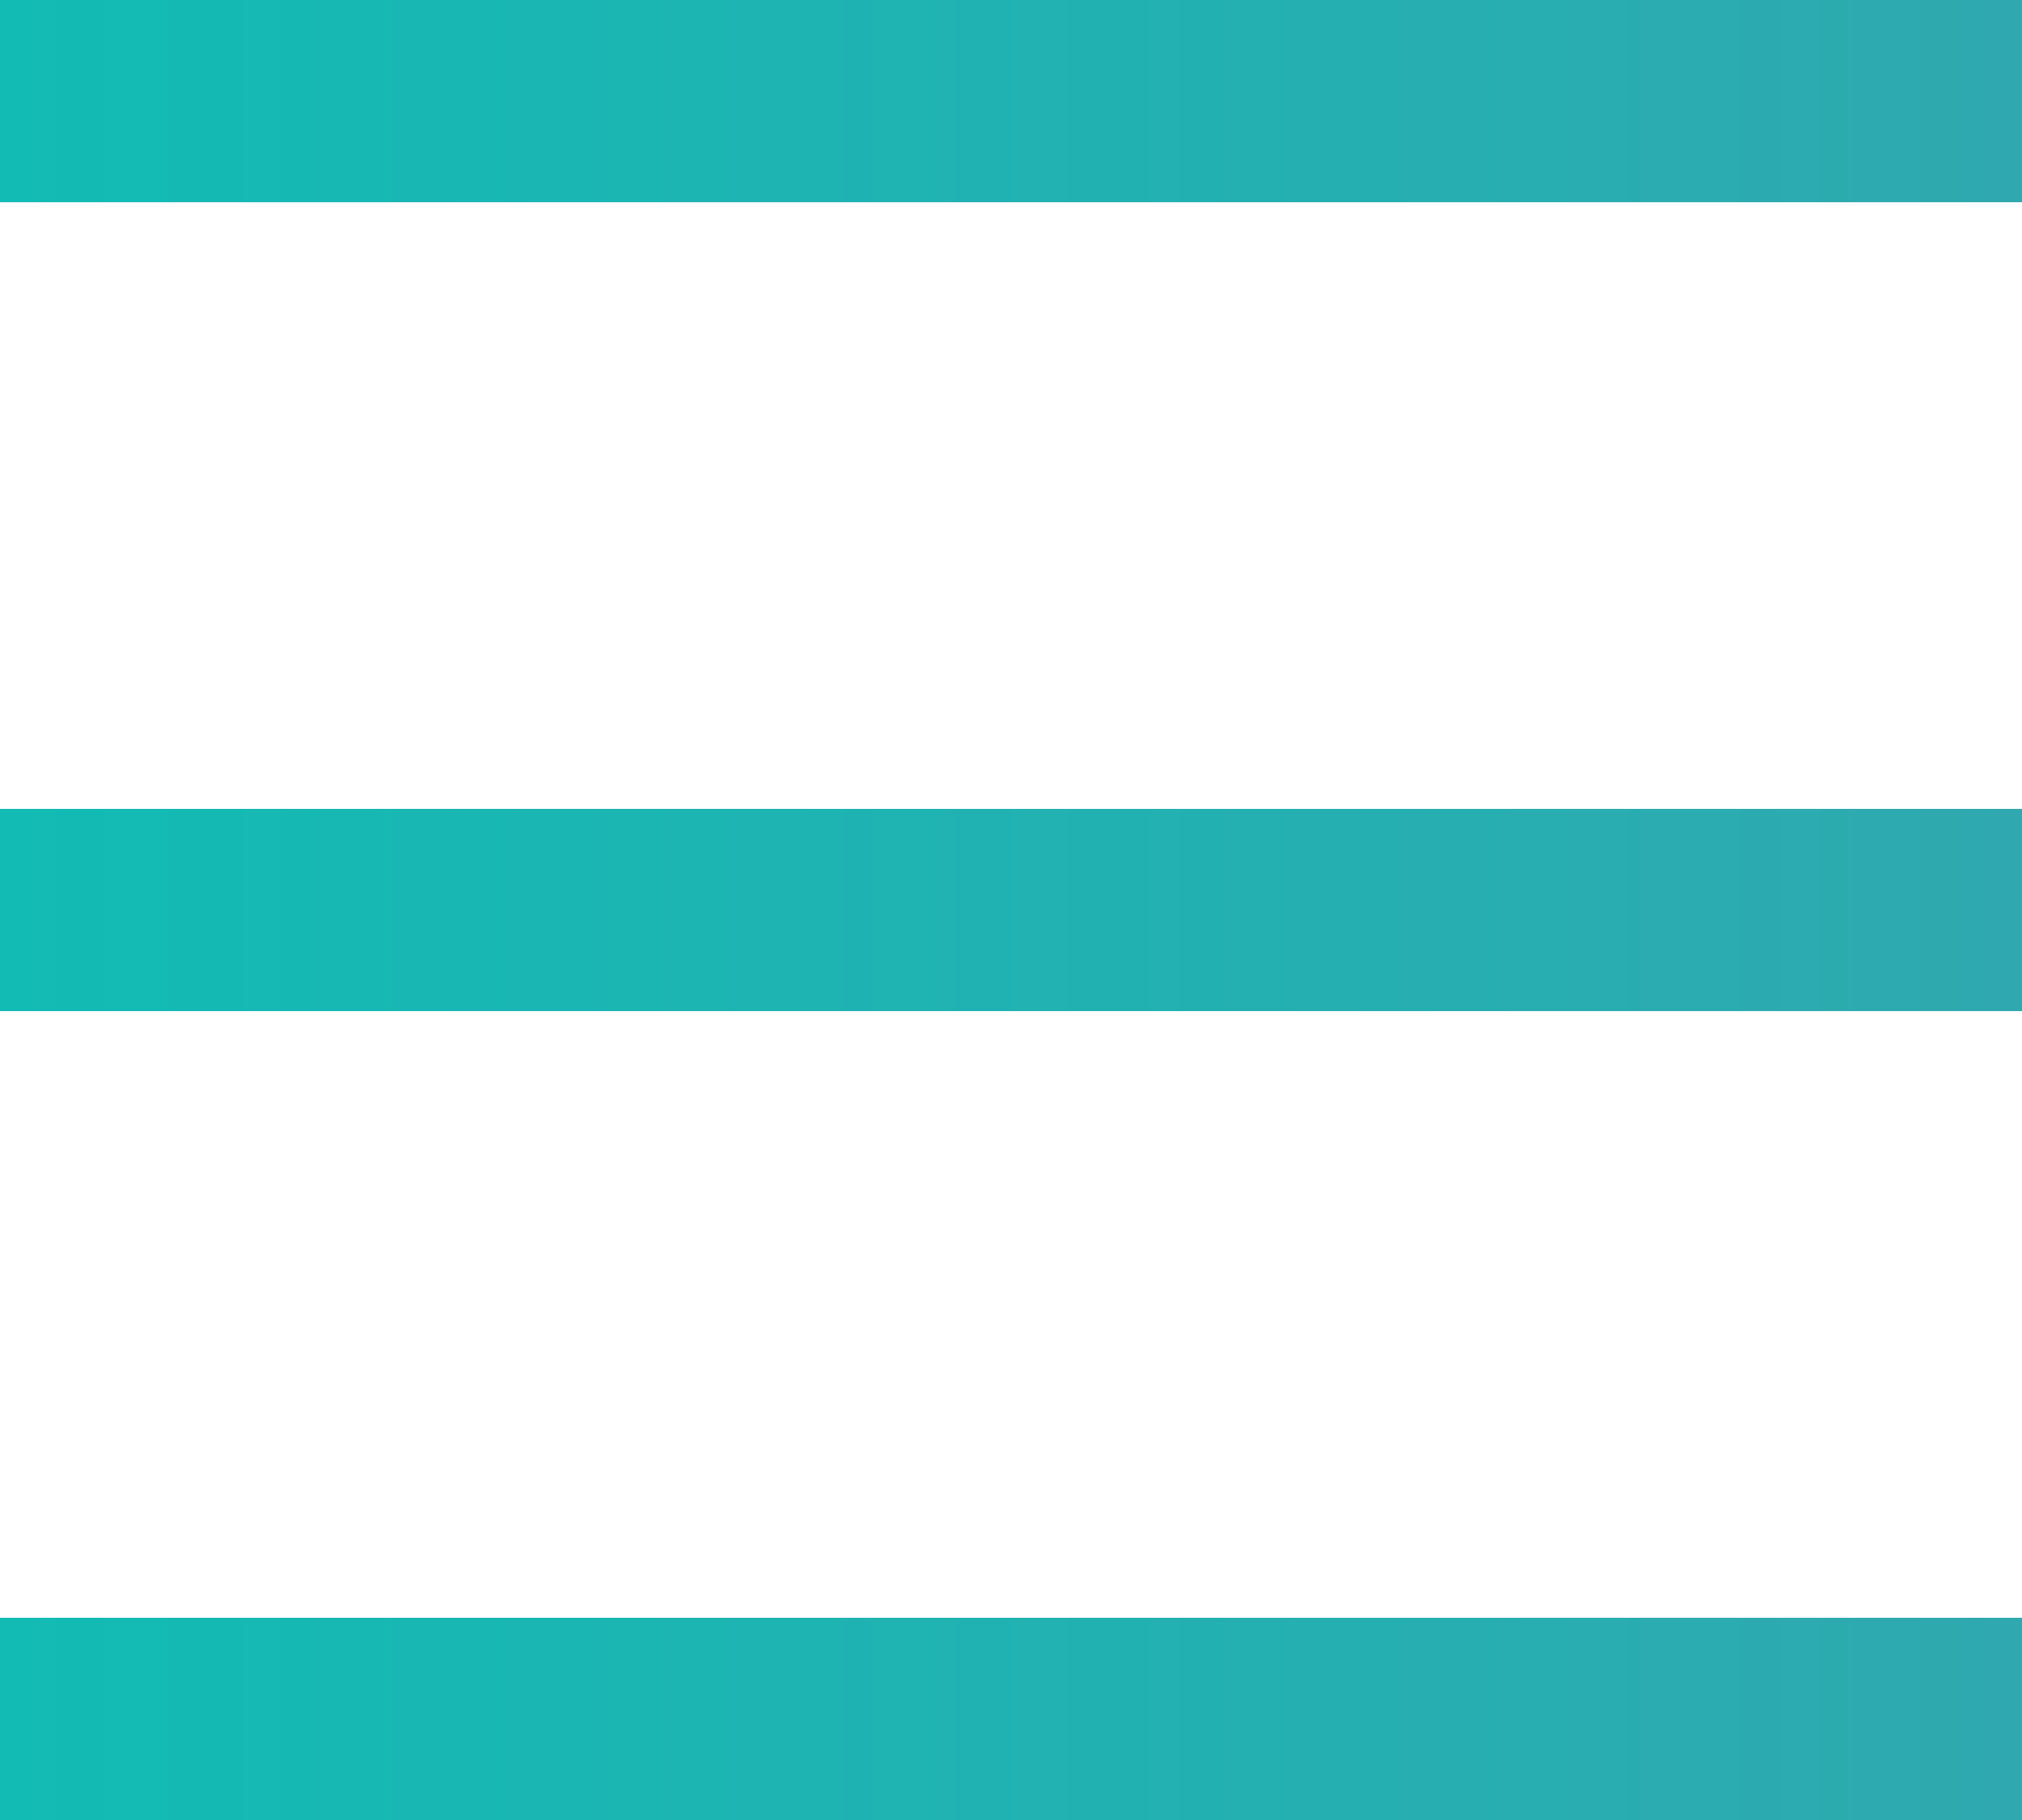
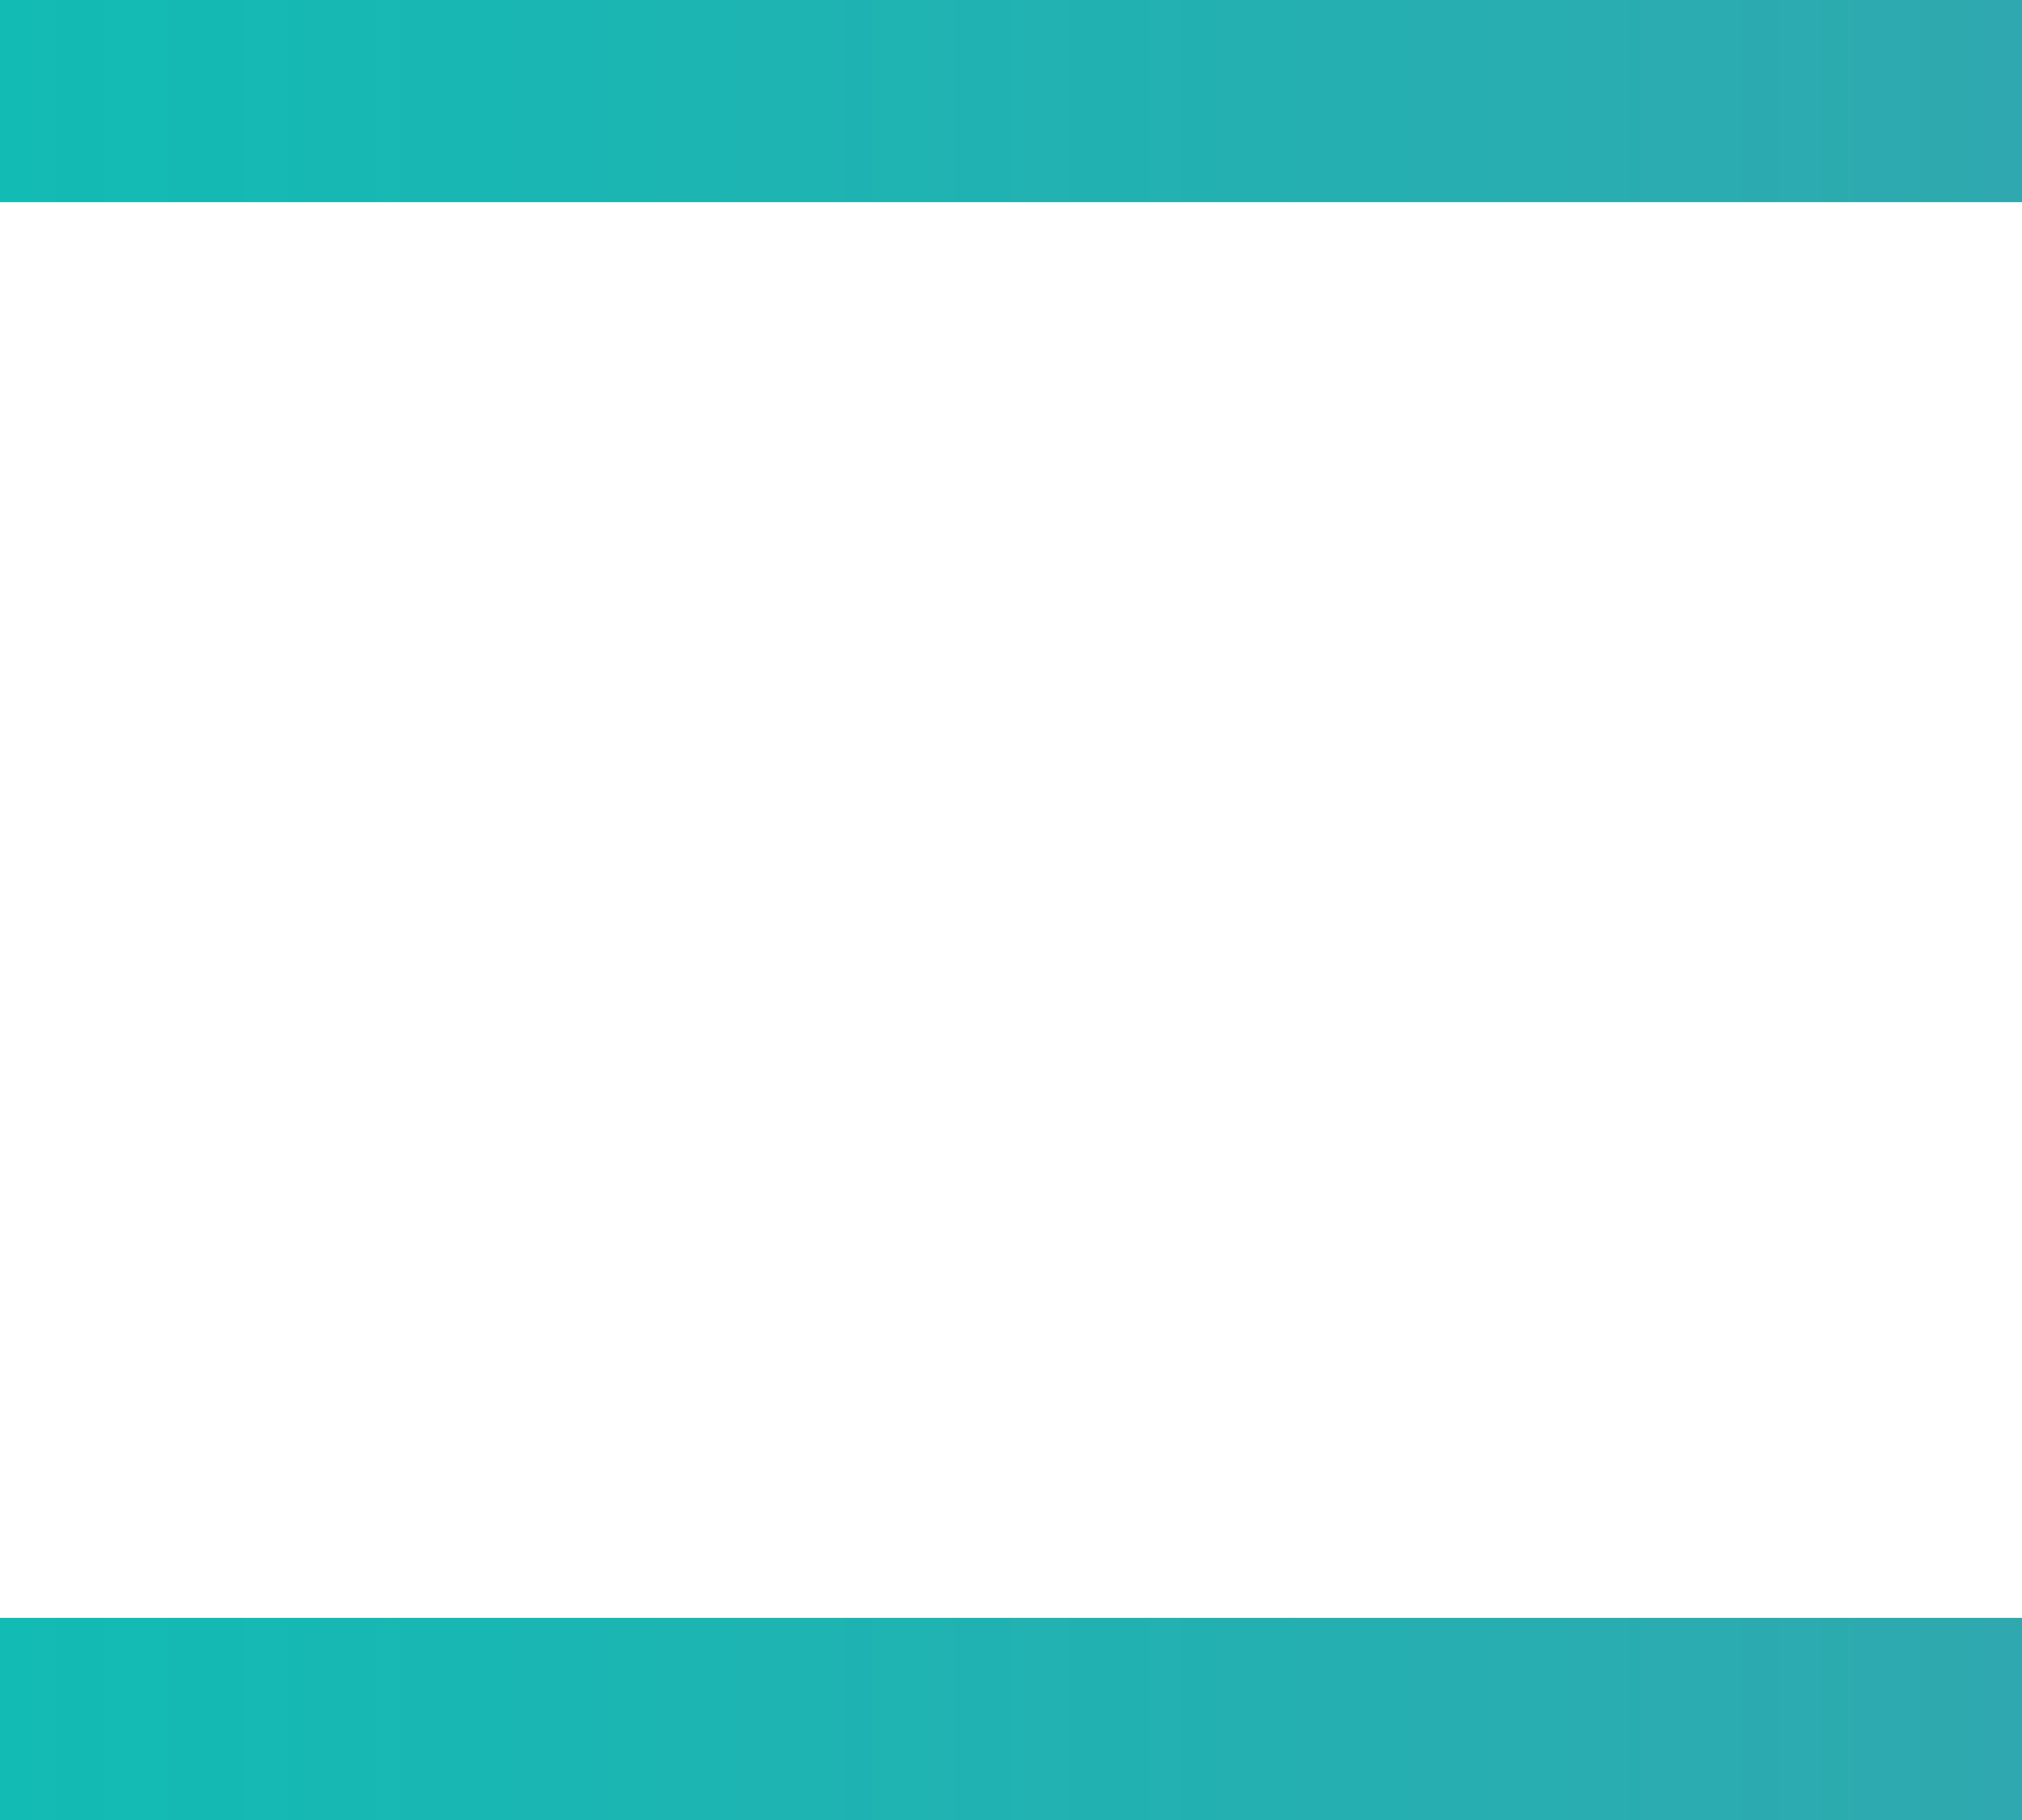
<svg xmlns="http://www.w3.org/2000/svg" width="30" height="27" viewBox="0 0 30 27" fill="none">
  <g id="Group 240">
    <rect id="Rectangle 127" width="30" height="3" fill="url(#paint0_linear_5774_250)" />
-     <rect id="Rectangle 128" y="12" width="30" height="3" fill="url(#paint1_linear_5774_250)" />
    <rect id="Rectangle 129" y="24" width="30" height="3" fill="url(#paint2_linear_5774_250)" />
  </g>
  <defs>
    <linearGradient id="paint0_linear_5774_250" x1="30" y1="1.5" x2="-1.41689e-07" y2="1.5" gradientUnits="userSpaceOnUse">
      <stop stop-color="#2FA9AF" />
      <stop offset="1" stop-color="#12BBB4" />
    </linearGradient>
    <linearGradient id="paint1_linear_5774_250" x1="30" y1="13.5" x2="-1.41689e-07" y2="13.5" gradientUnits="userSpaceOnUse">
      <stop stop-color="#2FA9AF" />
      <stop offset="1" stop-color="#12BBB4" />
    </linearGradient>
    <linearGradient id="paint2_linear_5774_250" x1="30" y1="25.5" x2="-1.41689e-07" y2="25.5" gradientUnits="userSpaceOnUse">
      <stop stop-color="#2FA9AF" />
      <stop offset="1" stop-color="#12BBB4" />
    </linearGradient>
  </defs>
</svg>